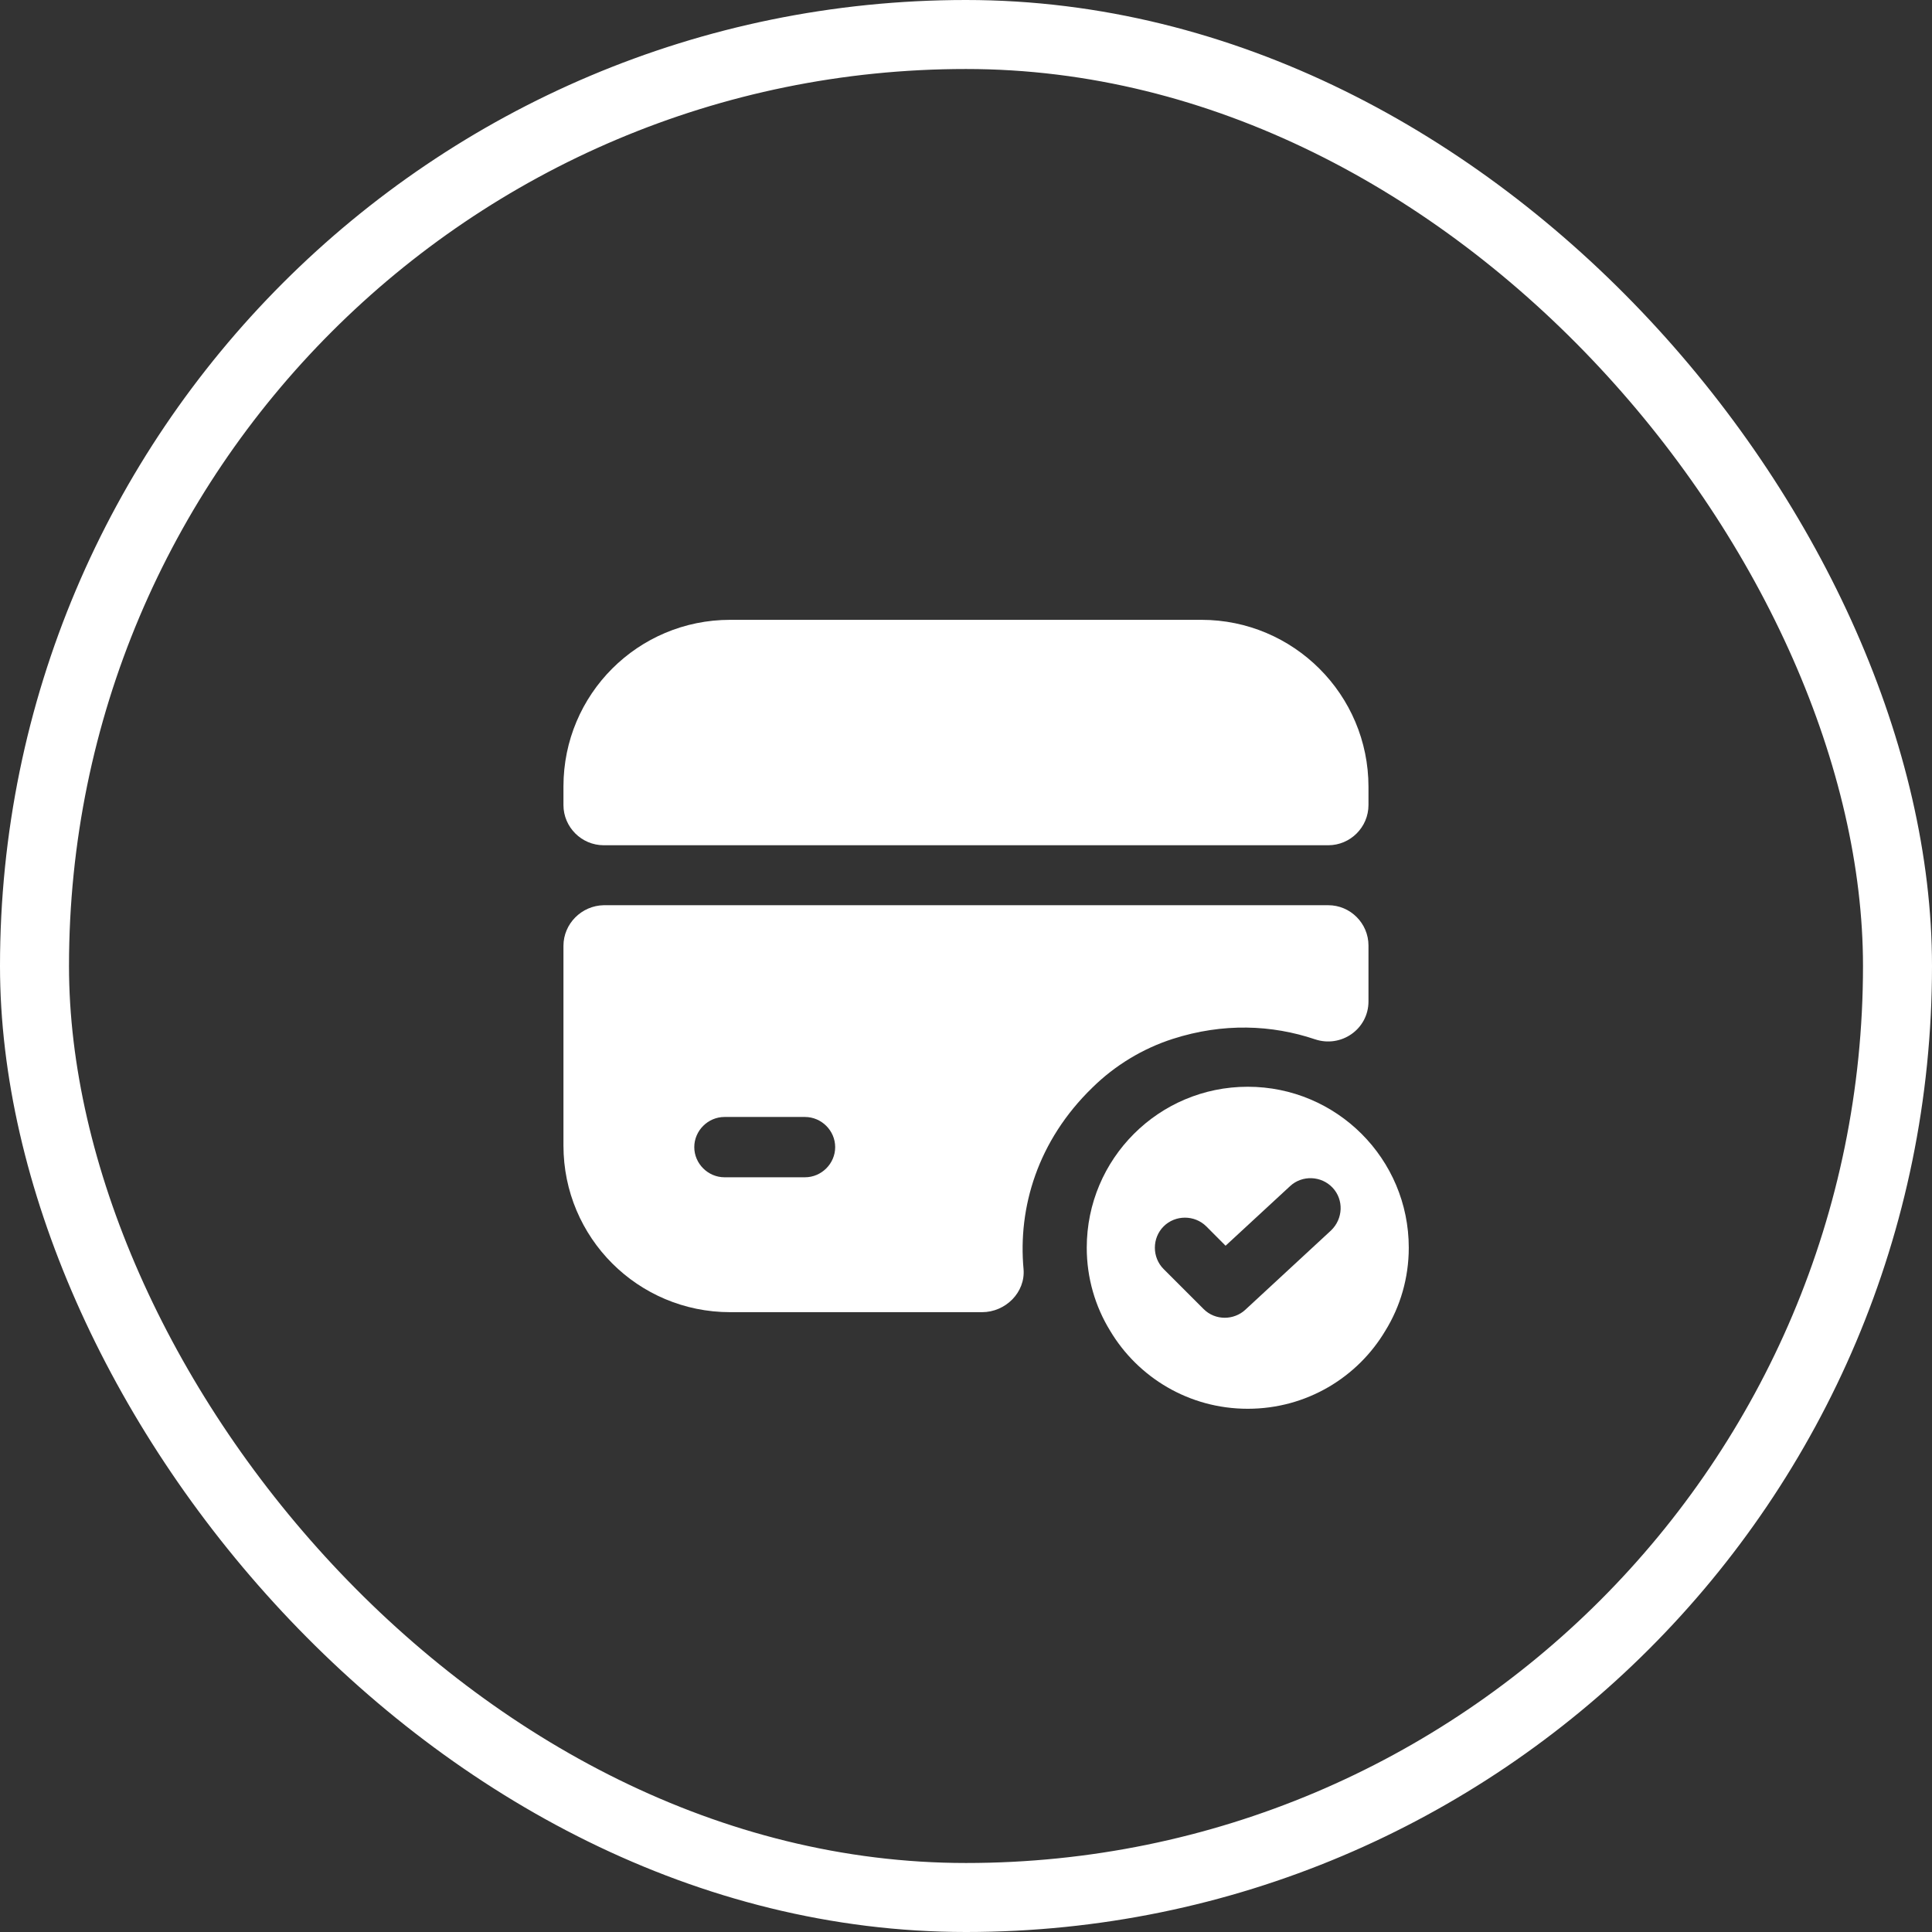
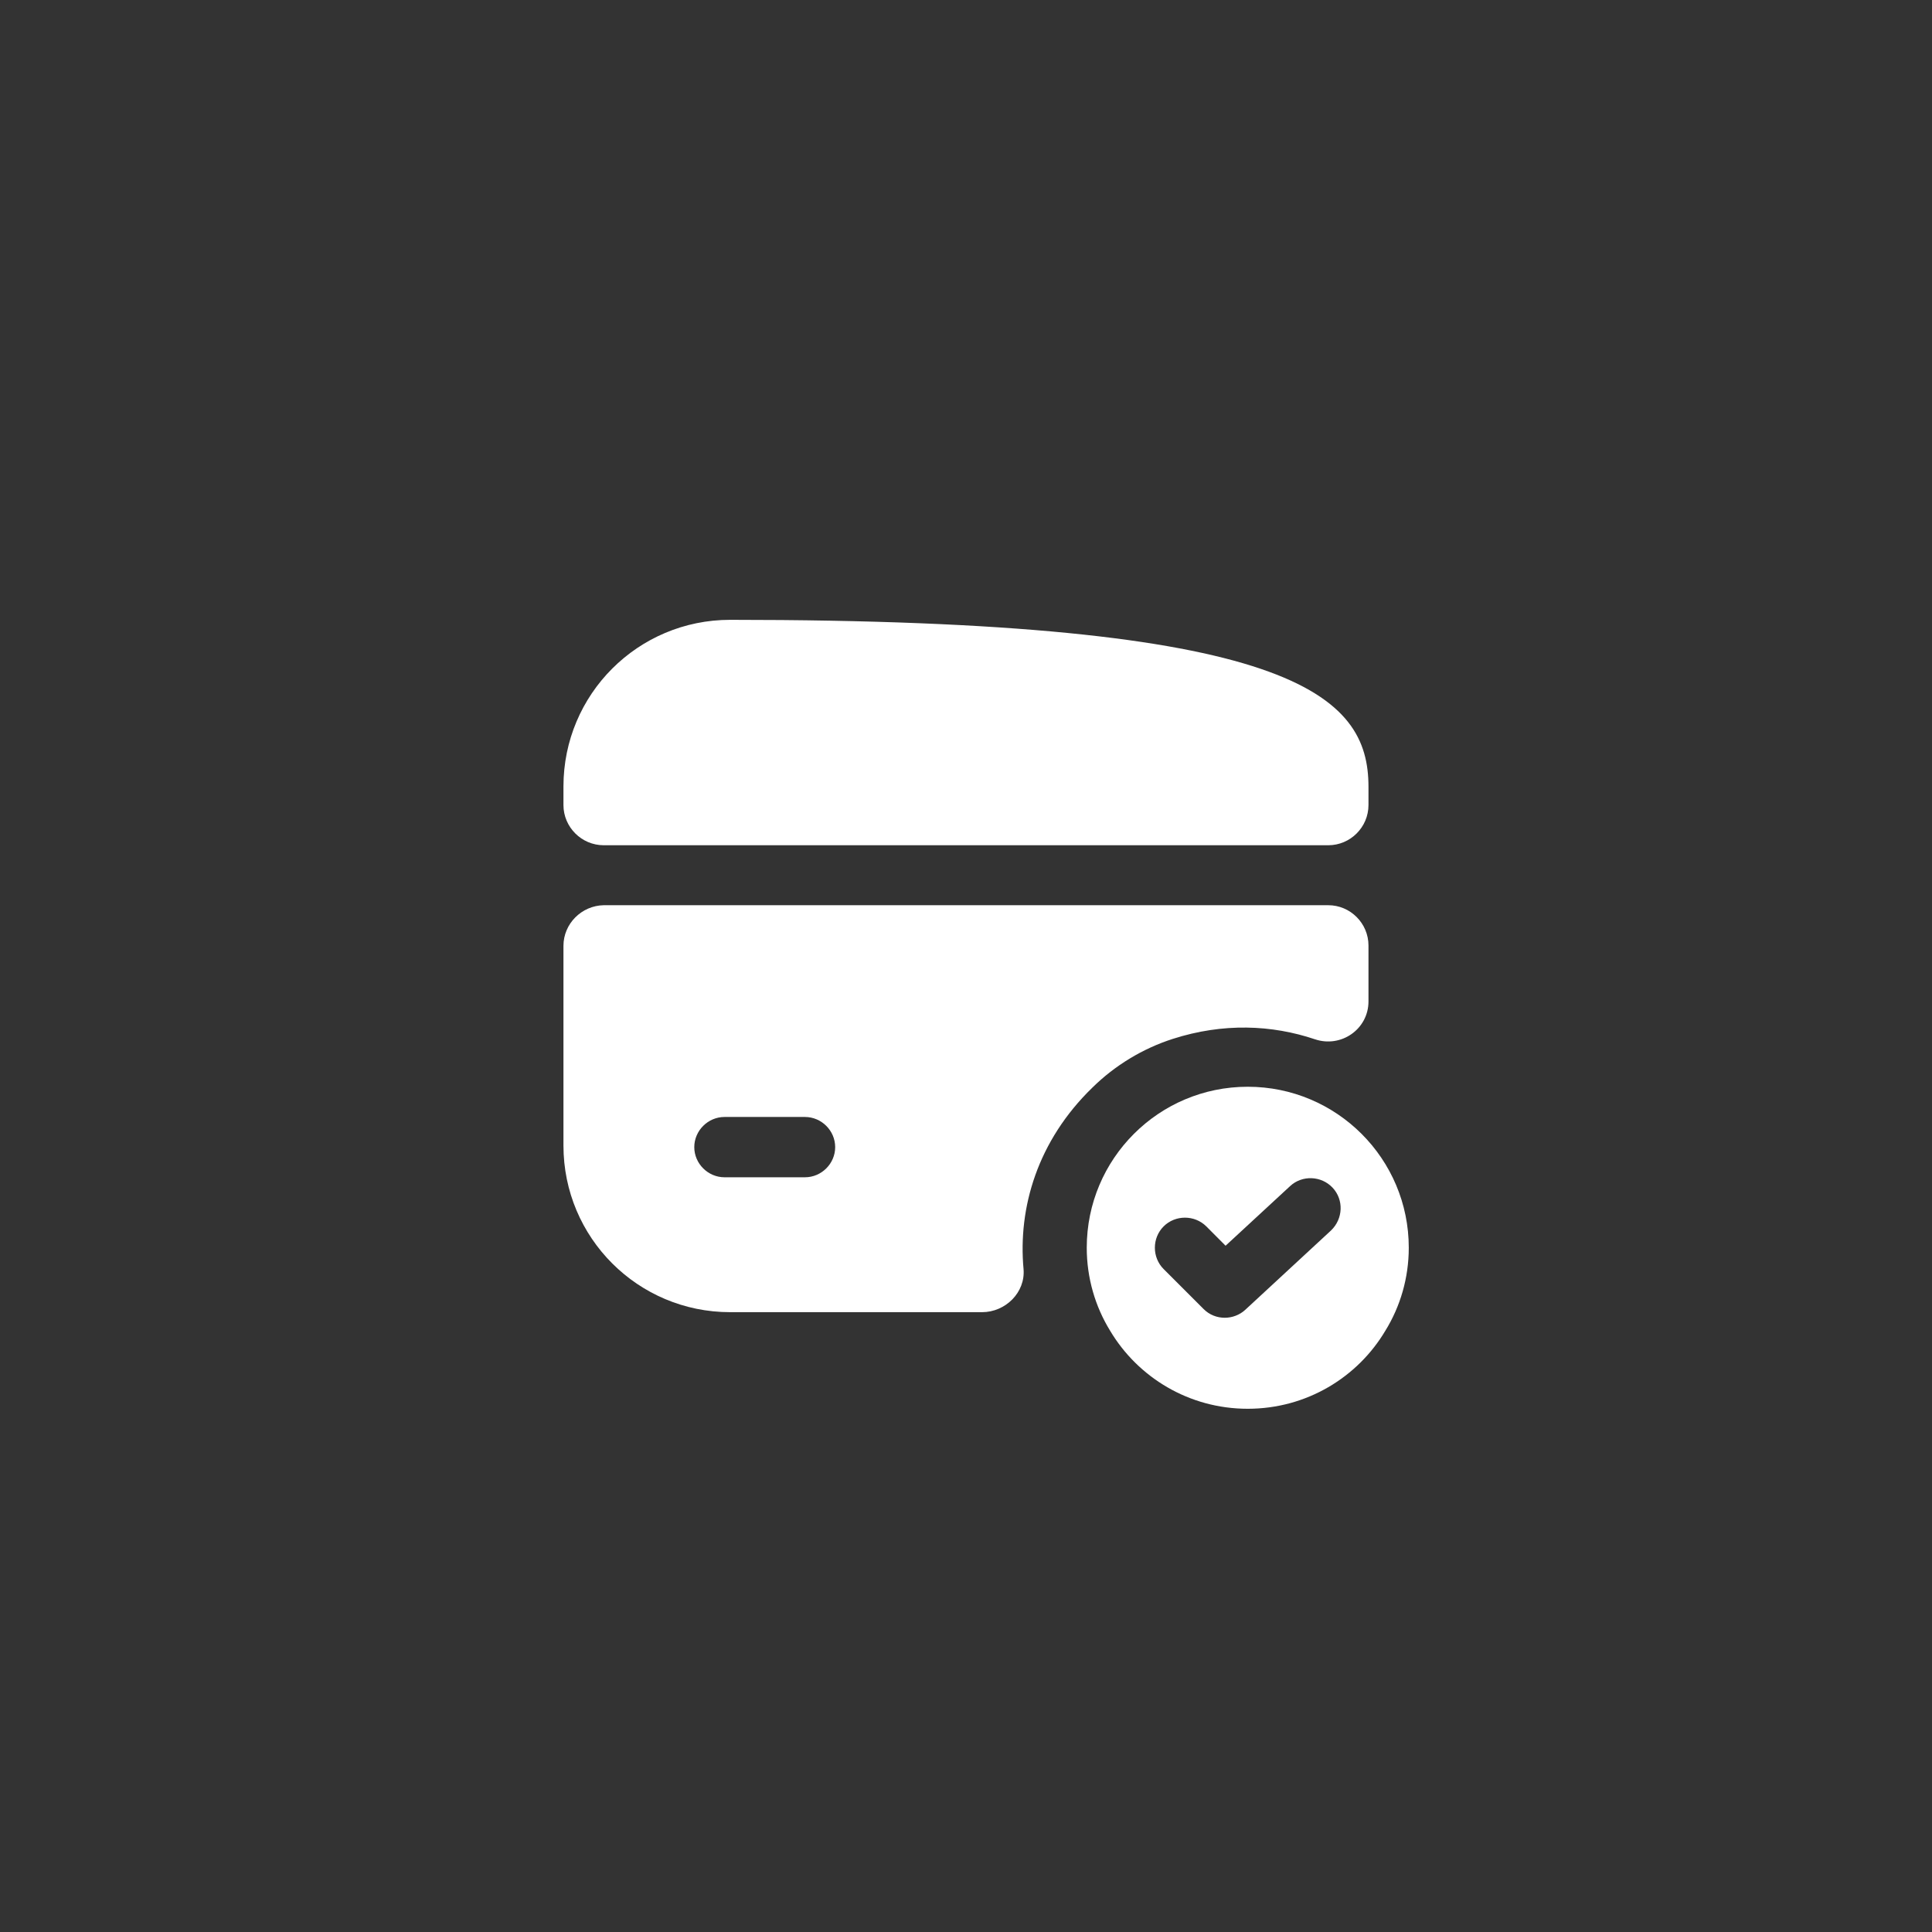
<svg xmlns="http://www.w3.org/2000/svg" width="28" height="28" viewBox="0 0 28 28" fill="none">
  <rect x="0" y="0" width="28" height="28" fill="#333333" stroke="none" />
-   <rect x="0.5" y="0.5" width="27" height="27" rx="13.5" stroke="white" />
  <path d="M18.083 15.75C16.794 15.75 15.75 16.794 15.75 18.083C15.75 18.521 15.873 18.935 16.088 19.285C16.491 19.962 17.232 20.417 18.083 20.417C18.935 20.417 19.676 19.962 20.078 19.285C20.294 18.935 20.417 18.521 20.417 18.083C20.417 16.794 19.372 15.75 18.083 15.75ZM19.291 17.832L18.048 18.982C17.967 19.058 17.856 19.098 17.751 19.098C17.64 19.098 17.529 19.058 17.442 18.97L16.864 18.392C16.695 18.223 16.695 17.943 16.864 17.774C17.033 17.605 17.313 17.605 17.483 17.774L17.762 18.054L18.696 17.191C18.871 17.027 19.151 17.039 19.314 17.214C19.477 17.389 19.466 17.663 19.291 17.832Z" fill="white" />
-   <path d="M19.833 11.404V11.667C19.833 11.988 19.571 12.25 19.25 12.25H8.75C8.429 12.25 8.166 11.988 8.166 11.667V11.398C8.166 10.062 9.246 8.983 10.582 8.983H17.412C18.748 8.983 19.833 10.068 19.833 11.404Z" fill="white" />
+   <path d="M19.833 11.404V11.667C19.833 11.988 19.571 12.25 19.25 12.25H8.75C8.429 12.25 8.166 11.988 8.166 11.667V11.398C8.166 10.062 9.246 8.983 10.582 8.983C18.748 8.983 19.833 10.068 19.833 11.404Z" fill="white" />
  <path d="M8.166 13.708V16.602C8.166 17.938 9.246 19.017 10.582 19.017H14.233C14.572 19.017 14.863 18.731 14.834 18.392C14.752 17.5 15.038 16.532 15.832 15.762C16.158 15.441 16.561 15.196 16.998 15.056C17.727 14.822 18.433 14.852 19.057 15.062C19.436 15.19 19.833 14.916 19.833 14.513V13.703C19.833 13.382 19.571 13.119 19.25 13.119H8.75C8.429 13.125 8.166 13.387 8.166 13.708ZM11.666 17.062H10.5C10.261 17.062 10.062 16.864 10.062 16.625C10.062 16.386 10.261 16.188 10.5 16.188H11.666C11.906 16.188 12.104 16.386 12.104 16.625C12.104 16.864 11.906 17.062 11.666 17.062Z" fill="white" />
</svg>